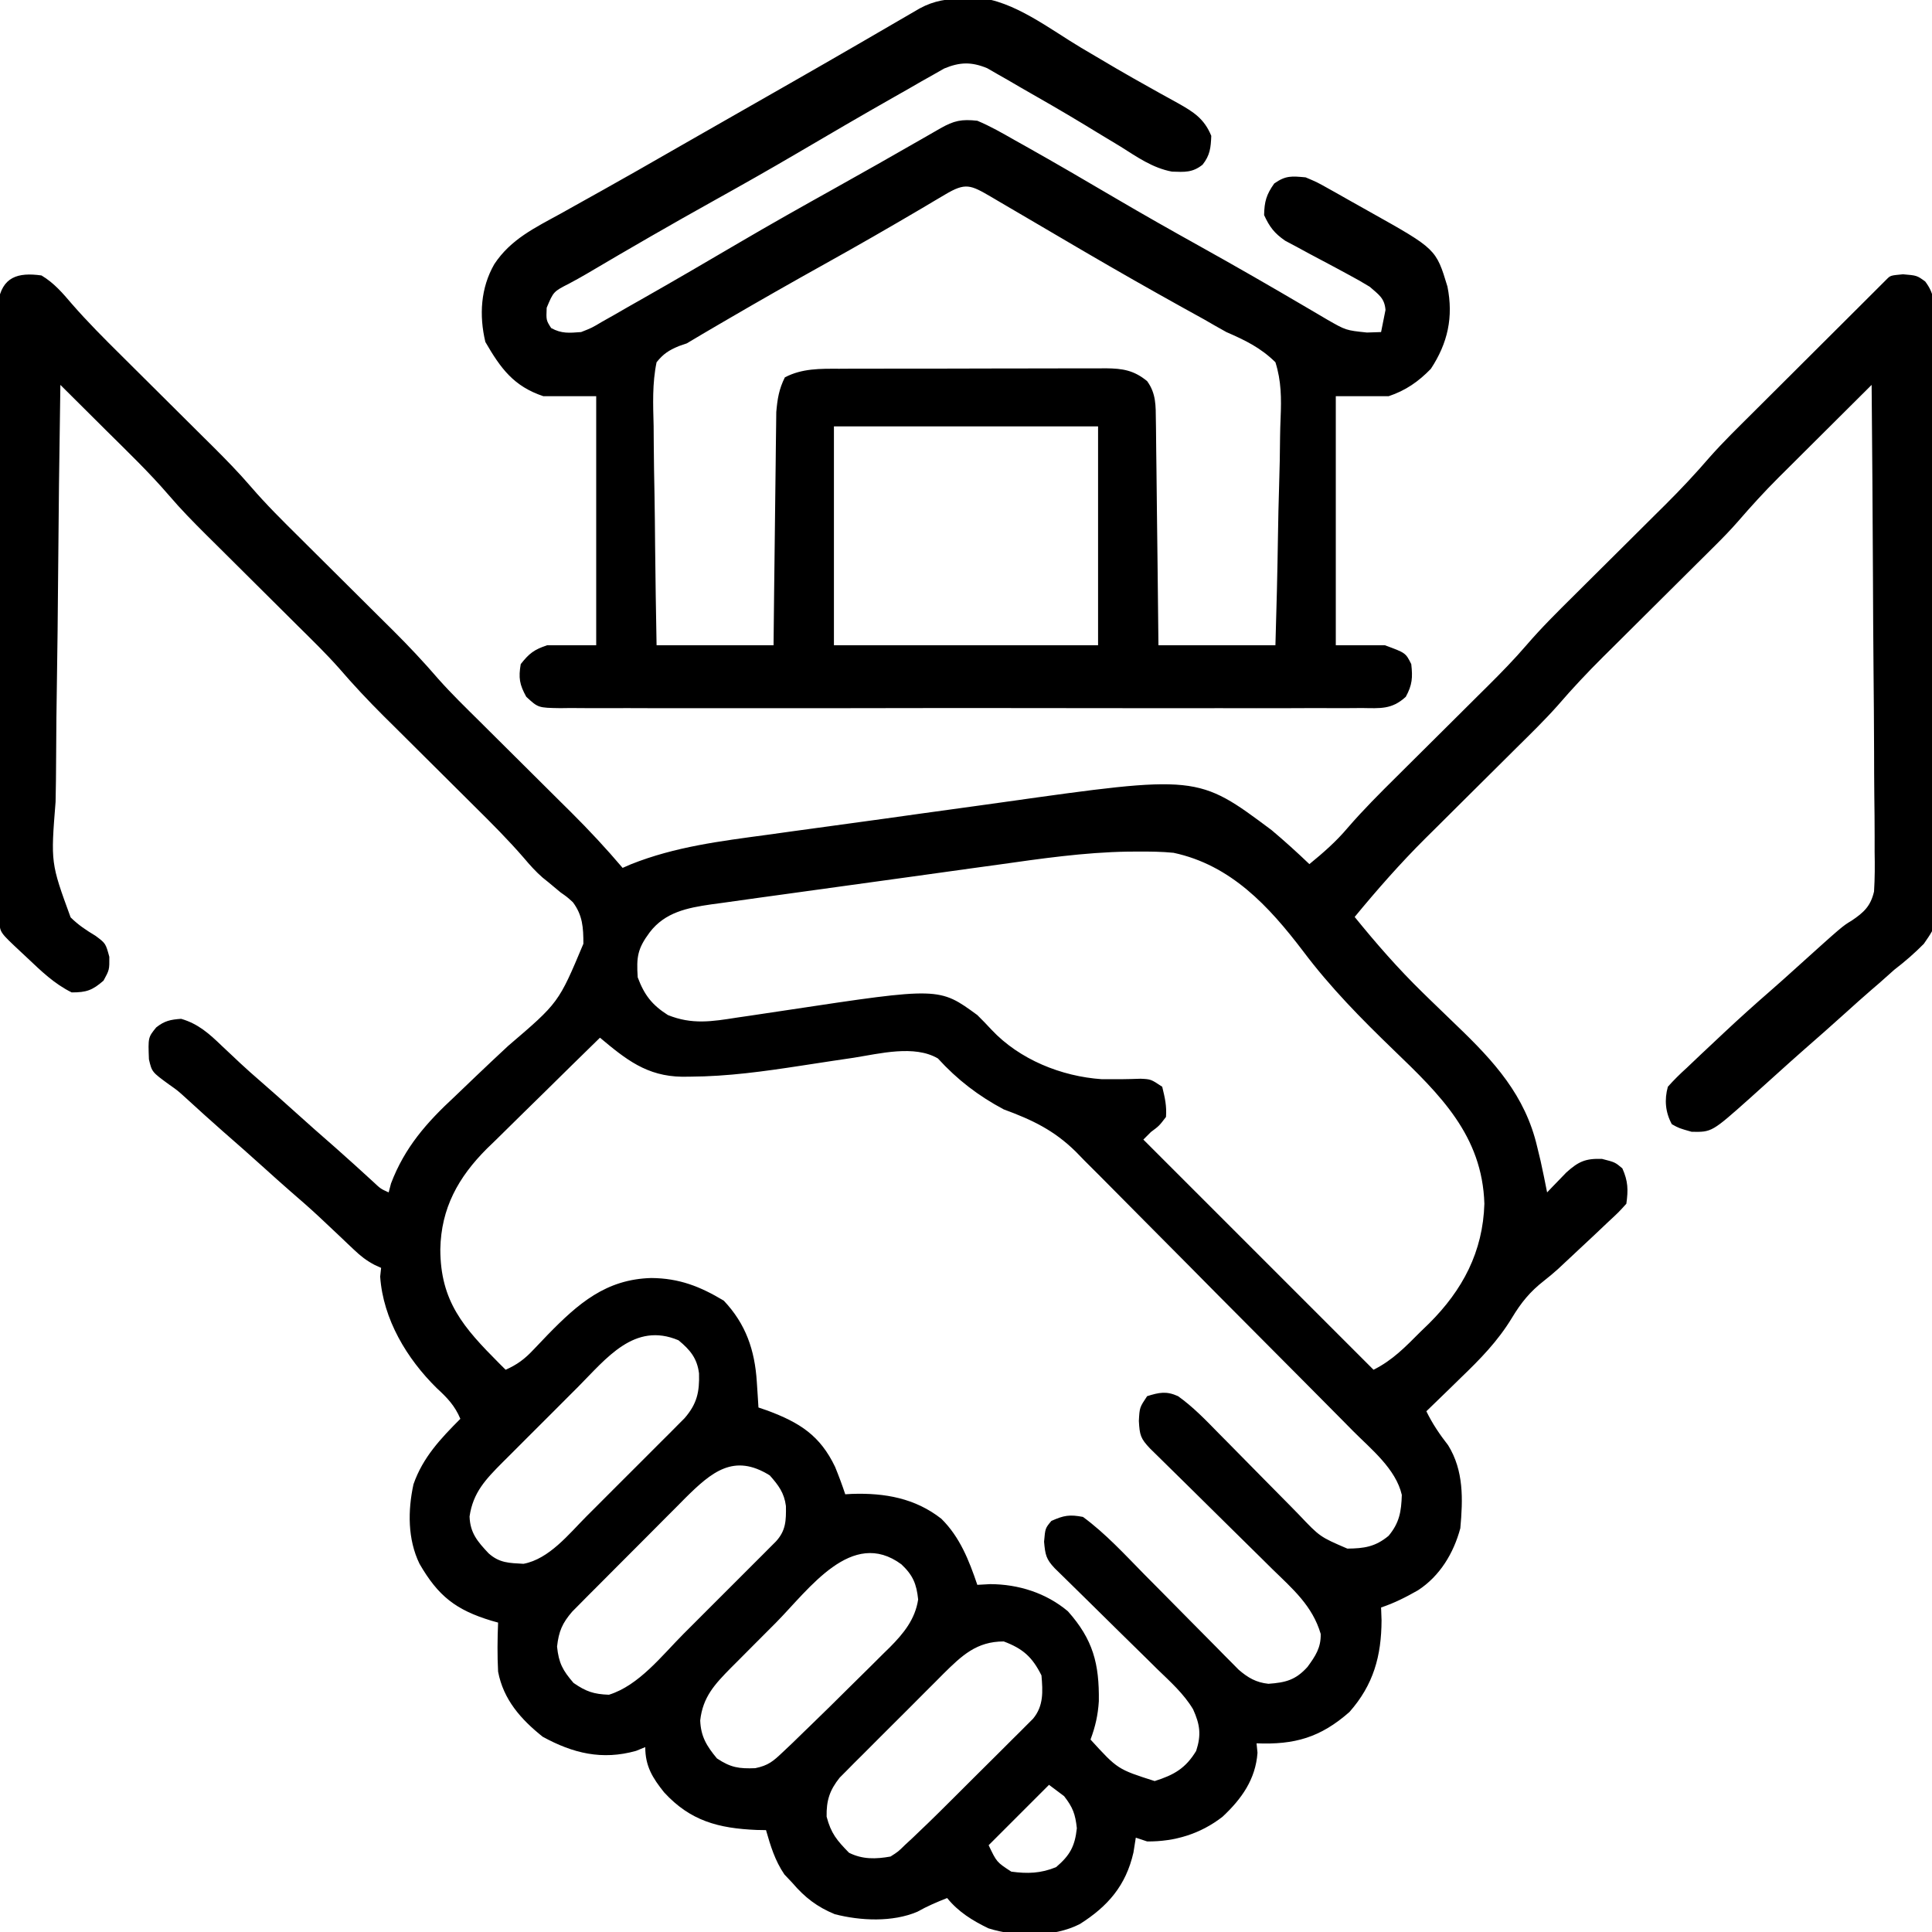
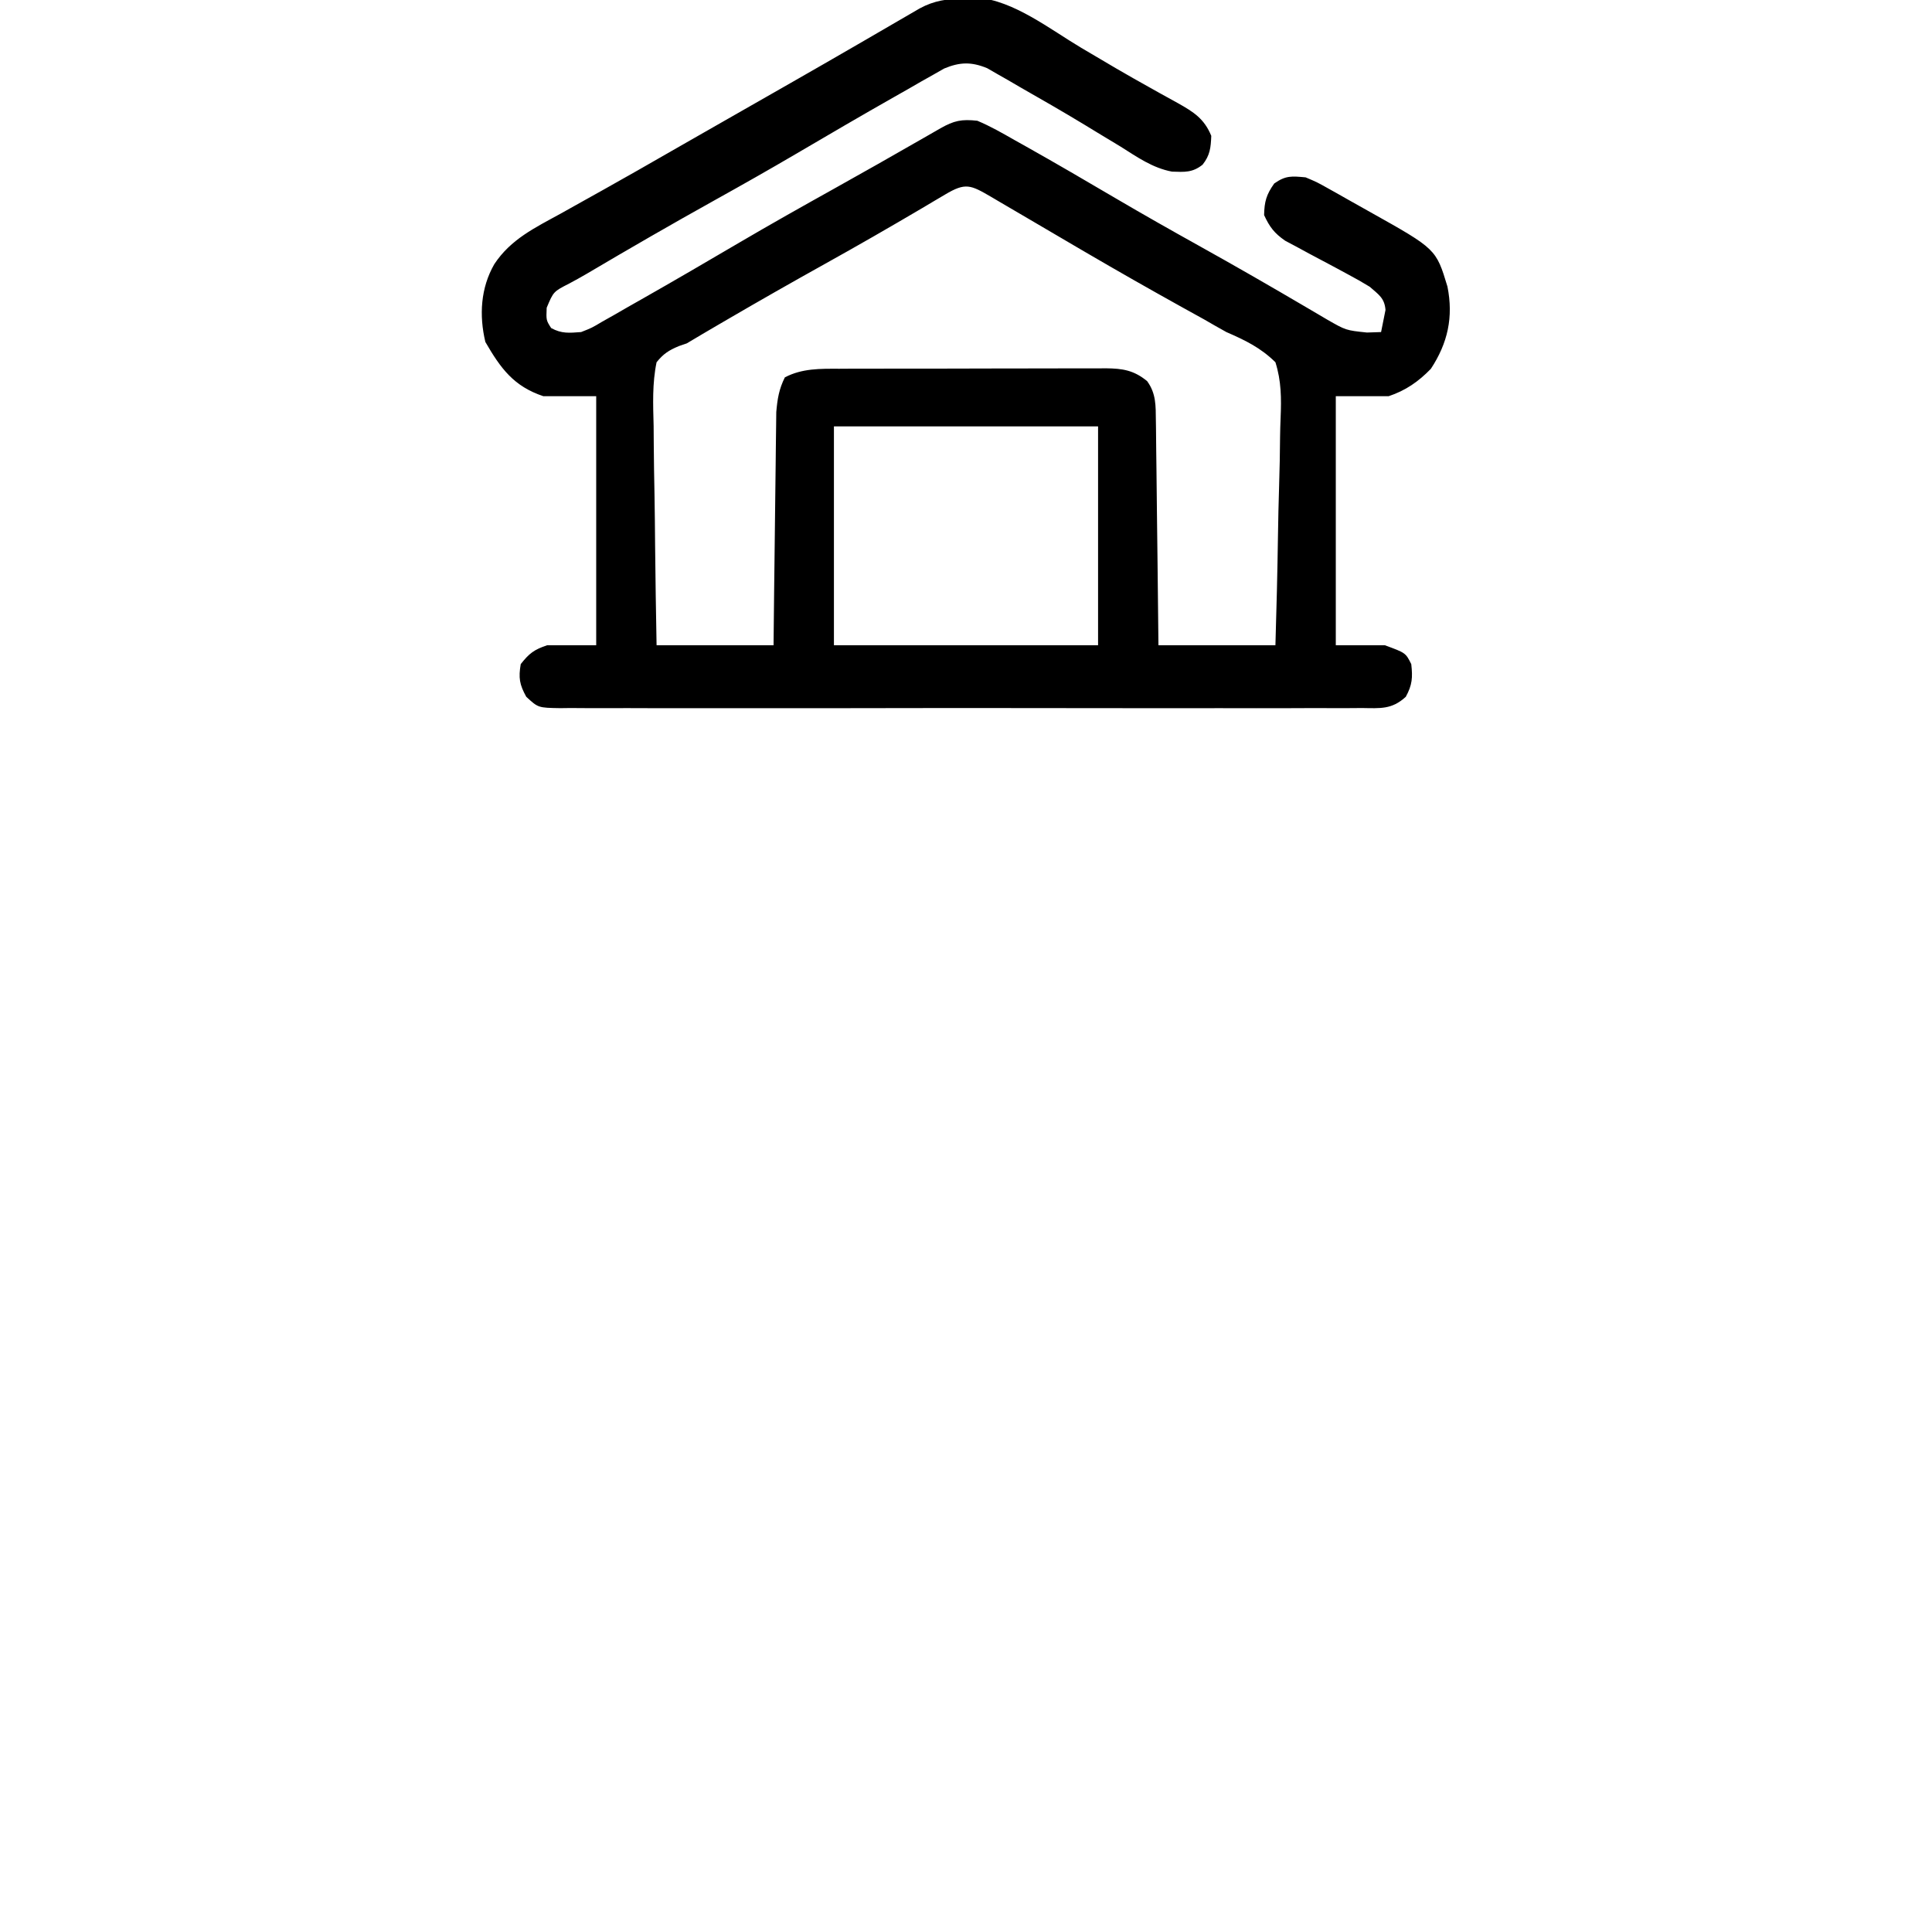
<svg xmlns="http://www.w3.org/2000/svg" version="1.1" width="512" height="512">
-   <path d="M0 0 C3.339 2.003 5.583 4.65 8.082 7.578 C12.242 12.351 16.69 16.798 21.188 21.25 C22.049 22.108 22.91 22.965 23.798 23.849 C26.529 26.568 29.264 29.285 32 32 C35.607 35.58 39.211 39.164 42.812 42.75 C44.038 43.963 44.038 43.963 45.288 45.2 C48.807 48.704 52.248 52.221 55.486 55.986 C59.558 60.718 63.973 65.079 68.406 69.469 C69.29 70.348 70.173 71.228 71.084 72.135 C73.887 74.926 76.693 77.713 79.5 80.5 C83.201 84.174 86.898 87.852 90.594 91.531 C91.432 92.362 92.271 93.192 93.135 94.048 C97.334 98.229 101.341 102.488 105.204 106.979 C108.692 110.904 112.457 114.558 116.188 118.25 C117.48 119.536 117.48 119.536 118.798 120.849 C121.529 123.568 124.264 126.285 127 129 C130.607 132.58 134.211 136.164 137.812 139.75 C139.038 140.963 139.038 140.963 140.288 142.2 C145.072 146.964 149.633 151.85 154 157 C155.093 156.524 155.093 156.524 156.207 156.039 C167.909 151.378 179.91 149.907 192.332 148.23 C194.696 147.902 197.06 147.573 199.424 147.243 C204.365 146.557 209.308 145.882 214.253 145.214 C220.517 144.367 226.777 143.492 233.037 142.608 C237.918 141.922 242.801 141.253 247.685 140.588 C249.99 140.272 252.295 139.951 254.598 139.625 C306.375 132.329 306.375 132.329 326 147 C329.439 149.894 332.754 152.892 336 156 C339.702 152.978 343.091 150.015 346.172 146.359 C350.29 141.595 354.714 137.178 359.188 132.75 C360.48 131.464 360.48 131.464 361.798 130.151 C365.45 126.515 369.109 122.885 372.767 119.254 C375.451 116.588 378.132 113.919 380.812 111.25 C381.629 110.441 382.446 109.633 383.288 108.8 C386.811 105.291 390.256 101.77 393.5 98 C397.5 93.351 401.831 89.063 406.188 84.75 C407.48 83.464 407.48 83.464 408.798 82.151 C412.45 78.515 416.109 74.885 419.767 71.254 C422.451 68.588 425.132 65.919 427.812 63.25 C428.629 62.441 429.446 61.633 430.288 60.8 C434.431 56.674 438.379 52.466 442.192 48.035 C445.711 44.074 449.501 40.378 453.258 36.645 C454.557 35.348 454.557 35.348 455.882 34.024 C458.628 31.285 461.376 28.549 464.125 25.812 C465.978 23.964 467.831 22.116 469.684 20.268 C473.078 16.881 476.474 13.496 479.872 10.113 C482.918 7.079 485.961 4.042 489 1 C490 0 490 0 493.312 -0.312 C497 0 497 0 499.196 1.59 C501.61 4.815 501.518 6.858 501.548 10.868 C501.559 11.558 501.569 12.249 501.58 12.96 C501.61 15.274 501.611 17.587 501.613 19.901 C501.628 21.56 501.645 23.219 501.663 24.879 C501.707 29.387 501.725 33.895 501.735 38.404 C501.742 41.223 501.755 44.042 501.769 46.861 C501.818 56.702 501.844 66.543 501.851 76.384 C501.858 85.546 501.918 94.706 502.002 103.868 C502.071 111.741 502.102 119.613 502.104 127.486 C502.105 132.185 502.123 136.883 502.18 141.582 C502.232 146.006 502.236 150.429 502.204 154.854 C502.201 156.472 502.214 158.09 502.246 159.708 C502.472 171.876 502.472 171.876 498.834 177.125 C496.342 179.651 493.811 181.84 491 184 C489.66 185.18 488.325 186.366 487 187.562 C486.361 188.11 485.721 188.658 485.062 189.223 C482.675 191.28 480.338 193.387 478 195.5 C474.383 198.764 470.736 201.988 467.062 205.188 C464.69 207.272 462.344 209.384 460 211.5 C458.334 213 456.667 214.5 455 216 C454.273 216.656 453.546 217.312 452.797 217.988 C442.654 227.028 442.654 227.028 437.312 226.938 C434 226 434 226 432.062 224.938 C430.329 221.777 430.048 218.421 431 215 C432.615 213.185 434.205 211.62 436 210 C437.237 208.827 438.472 207.652 439.707 206.477 C441.075 205.192 442.443 203.908 443.812 202.625 C444.823 201.674 444.823 201.674 445.854 200.703 C449.898 196.91 454.008 193.208 458.194 189.572 C460.488 187.575 462.746 185.541 465 183.5 C477.254 172.447 477.254 172.447 479.707 170.978 C482.943 168.798 484.734 167.142 485.638 163.265 C485.863 159.74 485.865 156.275 485.795 152.743 C485.793 151.392 485.794 150.041 485.798 148.691 C485.8 145.036 485.759 141.382 485.71 137.727 C485.666 133.904 485.662 130.08 485.654 126.256 C485.632 119.021 485.574 111.786 485.504 104.55 C485.426 96.311 485.387 88.072 485.352 79.832 C485.279 62.888 485.156 45.944 485 29 C480.852 33.123 476.708 37.249 472.567 41.378 C471.161 42.779 469.754 44.18 468.345 45.579 C466.31 47.602 464.278 49.629 462.246 51.656 C461.626 52.271 461.006 52.886 460.367 53.52 C456.606 57.281 453.058 61.17 449.58 65.194 C447.652 67.398 445.631 69.483 443.553 71.545 C442.755 72.339 441.957 73.134 441.135 73.952 C440.297 74.783 439.458 75.613 438.594 76.469 C437.71 77.348 436.827 78.228 435.916 79.135 C432.64 82.397 429.36 85.654 426.079 88.911 C422.852 92.115 419.629 95.323 416.406 98.531 C415.568 99.362 414.729 100.192 413.865 101.048 C409.666 105.229 405.659 109.488 401.796 113.979 C398.308 117.904 394.543 121.558 390.812 125.25 C389.52 126.536 389.52 126.536 388.202 127.849 C384.55 131.485 380.891 135.115 377.233 138.746 C374.549 141.412 371.868 144.081 369.188 146.75 C368.371 147.559 367.554 148.367 366.712 149.2 C360.071 155.813 353.961 162.775 348 170 C353.671 176.992 359.506 183.682 365.953 189.973 C366.548 190.555 367.144 191.136 367.757 191.736 C370.2 194.115 372.65 196.488 375.113 198.846 C384.926 208.265 393.197 217.276 396.375 230.938 C396.671 232.163 396.968 233.389 397.273 234.652 C397.876 237.43 398.46 240.209 399 243 C399.459 242.518 399.918 242.036 400.391 241.539 C401.004 240.907 401.618 240.276 402.25 239.625 C402.853 238.999 403.457 238.372 404.078 237.727 C407.321 234.813 409.159 233.97 413.562 234.125 C417 235 417 235 418.938 236.625 C420.459 240.026 420.517 242.313 420 246 C417.93 248.289 417.93 248.289 415 251 C413.825 252.113 412.651 253.226 411.477 254.34 C410.194 255.54 408.91 256.739 407.625 257.938 C406.674 258.83 406.674 258.83 405.703 259.74 C405.071 260.33 404.44 260.92 403.789 261.527 C403.158 262.118 402.526 262.708 401.876 263.316 C400.689 264.381 399.469 265.412 398.21 266.391 C394.48 269.297 392.131 272.174 389.684 276.238 C385.928 282.434 381.265 287.19 376.062 292.188 C375.188 293.044 374.313 293.901 373.412 294.783 C371.284 296.865 369.147 298.937 367 301 C368.628 304.335 370.509 307.1 372.781 310.023 C376.944 316.774 376.696 324.344 376 332 C374.233 338.6 370.587 344.666 364.785 348.441 C361.568 350.272 358.517 351.828 355 353 C355.062 354.671 355.062 354.671 355.125 356.375 C355.091 365.872 352.978 373.499 346.625 380.688 C338.922 387.474 332.061 389.411 322 389 C322.082 389.825 322.165 390.65 322.25 391.5 C321.748 398.526 318.043 403.733 312.98 408.461 C307.163 412.982 300.353 415.074 293 415 C292.01 414.67 291.02 414.34 290 414 C289.691 415.949 289.691 415.949 289.375 417.938 C287.383 426.676 282.617 432.189 275.148 436.906 C268.201 440.443 258.258 440.356 250.934 438.023 C246.687 435.96 243.02 433.707 240 430 C237.251 431.083 234.704 432.167 232.125 433.625 C225.543 436.44 217.013 436.042 210.203 434.273 C205.557 432.356 202.287 429.85 199 426 C198.299 425.257 197.597 424.515 196.875 423.75 C194.371 420.078 193.221 416.245 192 412 C191.178 411.986 190.355 411.972 189.508 411.957 C179.423 411.526 171.97 409.587 165 402 C161.909 398.138 160 395.041 160 390 C159.196 390.33 158.391 390.66 157.562 391 C148.588 393.519 140.858 391.667 132.812 387.25 C127.034 382.627 122.418 377.439 121 370 C120.775 365.653 120.821 361.348 121 357 C120.432 356.841 119.863 356.683 119.277 356.52 C109.827 353.664 105.119 350.001 100.164 341.402 C97.017 334.908 97.06 327.317 98.578 320.344 C101.053 313.234 105.755 308.267 111 303 C109.519 299.487 107.537 297.444 104.75 294.875 C96.836 287.101 90.515 276.6 89.75 265.312 C89.832 264.549 89.915 263.786 90 263 C89.405 262.728 88.811 262.455 88.198 262.175 C86.056 261.03 84.58 259.874 82.828 258.207 C82.25 257.663 81.672 257.118 81.077 256.558 C80.474 255.982 79.871 255.406 79.25 254.812 C77.99 253.625 76.73 252.439 75.469 251.254 C74.867 250.687 74.265 250.12 73.645 249.536 C71.125 247.183 68.531 244.924 65.922 242.672 C63.589 240.642 61.295 238.572 59 236.5 C55.385 233.237 51.739 230.014 48.066 226.816 C44.813 223.956 41.604 221.048 38.41 218.121 C36.094 216.016 36.094 216.016 33.809 214.41 C29.256 211.09 29.256 211.09 28.469 207.738 C28.244 201.934 28.244 201.934 30.391 199.281 C32.599 197.523 34.192 197.201 37 197 C41.544 198.312 44.478 200.978 47.812 204.188 C48.878 205.189 49.945 206.191 51.012 207.191 C51.525 207.676 52.039 208.161 52.568 208.661 C54.384 210.359 56.245 211.998 58.125 213.625 C61.114 216.217 64.063 218.849 67 221.5 C70.609 224.757 74.246 227.975 77.914 231.164 C81.28 234.127 84.587 237.156 87.898 240.18 C89.867 242.037 89.867 242.037 92 243 C92.206 242.216 92.412 241.433 92.625 240.625 C96.247 231.077 102.074 224.471 109.484 217.617 C111.326 215.856 113.165 214.093 115.004 212.328 C117.875 209.593 120.754 206.871 123.662 204.175 C137.051 192.734 137.051 192.734 143.605 177.102 C143.602 172.846 143.414 169.547 140.816 166.094 C139.273 164.693 139.273 164.693 137.562 163.5 C136.498 162.618 135.437 161.733 134.379 160.844 C133.853 160.421 133.327 159.998 132.786 159.563 C130.948 157.955 129.436 156.266 127.863 154.4 C123.733 149.622 119.299 145.191 114.812 140.75 C113.951 139.892 113.09 139.035 112.202 138.151 C109.471 135.432 106.736 132.715 104 130 C100.393 126.42 96.789 122.836 93.188 119.25 C91.962 118.037 91.962 118.037 90.712 116.8 C86.567 112.672 82.618 108.462 78.803 104.028 C75.312 100.102 71.545 96.445 67.812 92.75 C66.951 91.892 66.09 91.035 65.202 90.151 C62.471 87.432 59.736 84.715 57 82 C53.393 78.42 49.789 74.836 46.188 71.25 C44.962 70.037 44.962 70.037 43.712 68.8 C40.266 65.369 36.89 61.935 33.734 58.234 C28.519 52.168 22.736 46.631 17.062 41 C15.89 39.832 14.717 38.664 13.545 37.496 C10.699 34.661 7.851 31.83 5 29 C4.719 46.672 4.508 64.344 4.378 82.018 C4.316 90.225 4.232 98.431 4.095 106.637 C3.975 113.794 3.898 120.95 3.871 128.108 C3.855 131.895 3.819 135.679 3.731 139.465 C2.441 155.683 2.441 155.683 7.716 170.116 C9.832 172.186 11.74 173.443 14.319 175.002 C17 177 17 177 17.972 180.57 C18 184 18 184 16.438 186.875 C13.481 189.452 11.91 190 8 190 C3.407 187.739 -0.069 184.358 -3.75 180.875 C-4.339 180.325 -4.928 179.774 -5.535 179.207 C-10.995 174.098 -10.995 174.098 -11.134 171.233 C-11.141 169.362 -11.141 169.362 -11.147 167.453 C-11.151 166.761 -11.155 166.068 -11.158 165.355 C-11.169 163.018 -11.173 160.681 -11.177 158.344 C-11.183 156.676 -11.19 155.007 -11.197 153.339 C-11.214 148.793 -11.225 144.248 -11.233 139.702 C-11.238 136.865 -11.244 134.027 -11.251 131.19 C-11.27 122.319 -11.284 113.448 -11.292 104.577 C-11.302 94.325 -11.328 84.072 -11.369 73.819 C-11.399 65.903 -11.414 57.987 -11.417 50.071 C-11.419 45.339 -11.428 40.608 -11.453 35.876 C-11.477 31.424 -11.481 26.974 -11.471 22.522 C-11.47 20.887 -11.477 19.252 -11.49 17.617 C-11.508 15.387 -11.501 13.158 -11.488 10.928 C-11.49 9.679 -11.493 8.431 -11.495 7.144 C-10.432 0.39 -6.305 -0.885 0 0 Z M253.316 156.176 C250.917 156.506 248.518 156.835 246.118 157.163 C241.136 157.848 236.155 158.542 231.176 159.244 C224.799 160.142 218.42 161.018 212.04 161.886 C207.105 162.56 202.172 163.245 197.239 163.933 C194.886 164.26 192.533 164.584 190.179 164.905 C186.902 165.354 183.628 165.816 180.354 166.282 C179.389 166.412 178.424 166.541 177.431 166.675 C171.152 167.589 165.251 168.748 161.188 174.062 C157.964 178.391 157.638 180.572 158 186 C159.742 190.675 161.791 193.322 166 196 C172.398 198.576 177.641 197.723 184.348 196.664 C185.981 196.427 185.981 196.427 187.647 196.185 C191.121 195.679 194.592 195.154 198.062 194.625 C237.903 188.615 237.903 188.615 248 196 C249.282 197.26 250.531 198.554 251.75 199.875 C259.167 207.787 270.28 212.269 281 213 C284.424 213.035 287.828 213.007 291.25 212.875 C294 213 294 213 297 215 C297.719 217.974 298.212 220.026 298 223 C296.188 225.375 296.188 225.375 294 227 C293.34 227.66 292.68 228.32 292 229 C312.13 249.13 332.26 269.26 353 290 C358.109 287.445 361.424 283.944 365.438 279.938 C366.188 279.211 366.939 278.485 367.713 277.736 C376.619 268.877 382 258.719 382.375 246 C381.82 227.903 370.589 217.075 358.312 205.25 C349.693 196.929 341.529 188.653 334.326 179.057 C325.231 167.102 315.168 156.238 300 153 C296.885 152.688 293.797 152.659 290.668 152.677 C289.302 152.682 289.302 152.682 287.91 152.688 C276.271 152.877 264.825 154.548 253.316 156.176 Z M148 202 C142.947 206.926 137.914 211.872 132.894 216.832 C131.186 218.514 129.475 220.192 127.758 221.865 C125.281 224.281 122.821 226.713 120.363 229.148 C119.602 229.884 118.84 230.62 118.055 231.378 C110.429 239.001 105.898 247.17 105.688 258.062 C105.702 271.886 111.854 278.829 121.281 288.289 C122.132 289.136 122.132 289.136 123 290 C126.046 288.648 128.046 287.159 130.32 284.734 C130.934 284.094 131.547 283.453 132.178 282.793 C132.821 282.119 133.463 281.445 134.125 280.75 C142.228 272.438 149.614 265.989 161.625 265.688 C169.019 265.751 174.542 267.925 180.812 271.688 C186.673 277.883 189.025 284.818 189.562 293.188 C189.646 294.46 189.73 295.732 189.816 297.043 C189.877 298.019 189.938 298.995 190 300 C190.785 300.268 191.57 300.536 192.379 300.812 C200.906 303.993 206.323 307.398 210.309 315.738 C211.29 318.139 212.188 320.537 213 323 C213.909 322.948 213.909 322.948 214.836 322.895 C223.475 322.615 231.531 324.037 238.473 329.492 C243.4 334.357 245.814 340.557 248 347 C249.114 346.938 250.227 346.876 251.375 346.812 C258.89 346.826 266.228 349.146 272 354 C278.665 361.482 280.34 367.897 280.203 377.852 C279.964 381.556 279.289 384.535 278 388 C285.183 395.865 285.183 395.865 295 399 C300.121 397.383 303.201 395.63 306 391 C307.384 386.756 307.014 384.035 305.185 379.987 C302.71 375.835 299.096 372.637 295.648 369.293 C294.426 368.083 294.426 368.083 293.18 366.849 C290.588 364.285 287.982 361.736 285.375 359.188 C282.764 356.619 280.155 354.047 277.549 351.473 C275.929 349.874 274.305 348.279 272.678 346.688 C271.947 345.97 271.216 345.252 270.462 344.512 C269.816 343.881 269.17 343.249 268.505 342.598 C266.194 340.144 266.002 339.019 265.688 335.562 C266 332 266 332 267.625 330.062 C270.896 328.599 272.43 328.314 276 329 C281.973 333.378 287.116 339.005 292.297 344.27 C293.848 345.833 295.398 347.396 296.949 348.959 C299.363 351.397 301.775 353.837 304.184 356.28 C306.53 358.656 308.882 361.026 311.234 363.395 C311.954 364.128 312.674 364.861 313.416 365.617 C314.09 366.295 314.765 366.973 315.46 367.671 C316.343 368.565 316.343 368.565 317.244 369.478 C319.705 371.611 321.894 372.885 325.148 373.223 C329.722 372.894 332.366 372.224 335.5 368.75 C337.6 365.872 339.091 363.657 339 360 C336.809 352.543 331.569 348.076 326.117 342.762 C325.136 341.791 324.157 340.819 323.178 339.847 C320.612 337.302 318.035 334.769 315.456 332.239 C311.317 328.176 307.196 324.093 303.074 320.013 C301.634 318.591 300.19 317.173 298.745 315.756 C297.874 314.897 297.003 314.039 296.105 313.155 C295.335 312.399 294.564 311.643 293.77 310.864 C291.252 308.213 291.017 307.309 290.812 303.562 C291 300 291 300 293 297 C296.2 296.004 298.106 295.593 301.201 297.002 C305.22 299.871 308.523 303.319 311.969 306.844 C313.106 307.992 313.106 307.992 314.266 309.163 C317.499 312.43 320.721 315.708 323.944 318.985 C326.302 321.379 328.667 323.768 331.031 326.156 C331.755 326.897 332.479 327.638 333.225 328.401 C338.791 334.272 338.791 334.272 346.062 337.398 C350.507 337.345 353.447 336.944 357 334 C359.859 330.549 360.359 327.614 360.496 323.16 C358.913 316.266 352.346 311.031 347.566 306.228 C346.717 305.367 345.868 304.506 344.993 303.619 C342.672 301.27 340.347 298.926 338.018 296.585 C336.559 295.118 335.101 293.65 333.644 292.181 C329.07 287.575 324.493 282.974 319.91 278.378 C314.641 273.096 309.388 267.799 304.148 262.489 C300.081 258.371 296.001 254.266 291.91 250.17 C289.475 247.731 287.045 245.287 284.629 242.828 C281.925 240.082 279.2 237.36 276.469 234.642 C275.686 233.838 274.903 233.033 274.097 232.204 C268.316 226.518 262.553 223.776 255 221 C248.263 217.41 242.705 213.142 237.559 207.504 C231.322 203.838 222.109 206.231 215.25 207.312 C213.405 207.586 211.56 207.86 209.715 208.133 C206.869 208.563 204.024 208.996 201.18 209.437 C191.452 210.932 181.842 212.27 171.984 212.324 C170.896 212.335 170.896 212.335 169.786 212.345 C160.396 212.226 154.847 207.736 148 202 Z M142.105 294.629 C141.034 295.697 141.034 295.697 139.942 296.787 C138.446 298.281 136.953 299.778 135.462 301.277 C133.183 303.567 130.894 305.845 128.604 308.123 C127.145 309.583 125.687 311.043 124.23 312.504 C123.549 313.181 122.868 313.858 122.166 314.556 C117.761 319.005 114.366 322.477 113.438 328.875 C113.579 333.254 115.568 335.552 118.492 338.652 C121.381 341.235 123.943 341.209 127.734 341.426 C134.541 340.147 139.735 333.556 144.391 328.875 C145.569 327.699 145.569 327.699 146.772 326.5 C148.425 324.848 150.075 323.194 151.724 321.537 C154.248 319.002 156.784 316.477 159.32 313.953 C160.928 312.344 162.535 310.735 164.141 309.125 C164.899 308.371 165.657 307.616 166.439 306.839 C167.14 306.132 167.841 305.424 168.563 304.695 C169.18 304.077 169.797 303.458 170.433 302.821 C173.676 299.053 174.399 295.977 174.25 290.961 C173.734 286.911 171.874 284.724 168.812 282.188 C157.123 277.252 149.739 286.949 142.105 294.629 Z M170.578 324.031 C169.784 324.834 168.99 325.637 168.172 326.465 C167.342 327.295 166.511 328.124 165.656 328.979 C163.908 330.73 162.163 332.484 160.422 334.242 C157.754 336.933 155.073 339.611 152.391 342.287 C150.692 343.991 148.994 345.696 147.297 347.402 C146.495 348.203 145.693 349.005 144.866 349.83 C144.125 350.581 143.384 351.332 142.62 352.105 C141.968 352.762 141.315 353.419 140.643 354.097 C138.002 357.156 137.073 359.346 136.625 363.375 C137.078 367.751 138.136 369.684 141 373 C144.321 375.288 146.345 375.976 150.375 376.125 C158.337 373.654 164.401 365.749 170.184 359.949 C170.925 359.209 171.666 358.469 172.429 357.707 C173.979 356.158 175.528 354.607 177.075 353.055 C179.452 350.673 181.834 348.296 184.217 345.92 C185.727 344.409 187.237 342.898 188.746 341.387 C189.46 340.675 190.173 339.964 190.908 339.231 C191.563 338.573 192.218 337.915 192.892 337.237 C193.47 336.659 194.048 336.08 194.643 335.484 C197.281 332.599 197.34 329.943 197.277 326.098 C196.814 322.591 195.307 320.611 193 318 C183.481 312.05 177.565 317.102 170.578 324.031 Z M194.668 356.995 C192.618 359.07 190.554 361.13 188.488 363.189 C187.171 364.512 185.855 365.836 184.539 367.16 C183.62 368.078 183.62 368.078 182.683 369.013 C178.434 373.333 175.255 376.703 174.562 382.938 C174.723 387.188 176.27 389.724 179 393 C182.639 395.426 184.844 395.755 189.154 395.585 C192.615 394.873 193.922 393.737 196.469 391.312 C197.334 390.495 198.199 389.678 199.09 388.837 C200.061 387.892 201.031 386.947 202 386 C202.53 385.488 203.061 384.976 203.607 384.448 C207.143 381.033 210.644 377.585 214.125 374.115 C215.952 372.298 217.789 370.492 219.627 368.686 C220.803 367.516 221.978 366.346 223.152 365.176 C223.696 364.644 224.24 364.113 224.8 363.566 C228.437 359.907 231.525 356.153 232.32 350.875 C231.891 346.75 230.934 344.435 227.875 341.562 C214.745 331.875 203.446 348.108 194.668 356.995 Z M239.035 370.548 C237.943 371.65 237.943 371.65 236.828 372.773 C236.064 373.534 235.301 374.295 234.514 375.079 C232.907 376.684 231.303 378.293 229.704 379.905 C227.255 382.37 224.791 384.818 222.324 387.266 C220.762 388.83 219.201 390.395 217.641 391.961 C216.904 392.691 216.168 393.422 215.409 394.174 C214.728 394.865 214.047 395.555 213.345 396.267 C212.745 396.869 212.146 397.47 211.529 398.09 C208.846 401.441 207.985 404.163 208.062 408.438 C209.238 412.905 210.797 414.719 214 418 C217.588 419.794 221.1 419.694 225 419 C227.028 417.709 227.028 417.709 228.834 415.929 C229.524 415.291 230.213 414.654 230.923 413.997 C231.608 413.338 232.294 412.679 233 412 C233.625 411.404 234.249 410.808 234.893 410.193 C236.788 408.359 238.661 406.504 240.527 404.641 C241.202 403.97 241.876 403.299 242.571 402.607 C243.98 401.203 245.387 399.798 246.793 398.392 C248.951 396.236 251.117 394.089 253.283 391.941 C254.657 390.571 256.03 389.2 257.402 387.828 C258.05 387.187 258.698 386.547 259.365 385.887 C259.96 385.289 260.555 384.691 261.168 384.075 C261.692 383.552 262.216 383.029 262.757 382.491 C265.61 379.069 265.358 375.229 265 371 C262.561 366.122 260.097 363.912 255 362 C247.809 362 243.918 365.732 239.035 370.548 Z M267 400 C261.72 405.28 256.44 410.56 251 416 C253.131 420.484 253.131 420.484 257 423 C261.283 423.594 264.863 423.469 268.875 421.812 C272.531 418.694 273.86 416.305 274.375 411.5 C273.972 407.737 273.305 405.963 271 403 C269.68 402.01 268.36 401.02 267 400 Z " fill="#000000" transform="translate(11,73)" />
  <path d="M0 0 C1.133 -0.061 2.266 -0.121 3.434 -0.184 C13.148 0.505 22.948 8.28 31.125 13.125 C33.213 14.357 35.302 15.589 37.391 16.82 C38.937 17.732 38.937 17.732 40.514 18.661 C43.404 20.345 46.312 21.989 49.234 23.617 C50.105 24.106 50.976 24.595 51.873 25.099 C53.497 26.008 55.126 26.909 56.762 27.798 C60.877 30.117 63.692 31.885 65.562 36.438 C65.436 39.588 65.238 41.586 63.258 44.082 C60.596 46.21 58.458 46.041 55.141 45.919 C50.025 44.964 45.909 42.053 41.562 39.312 C39.452 38.035 37.34 36.759 35.227 35.484 C34.139 34.821 33.051 34.158 31.931 33.475 C26.317 30.079 20.639 26.808 14.938 23.562 C13.889 22.95 12.841 22.338 11.762 21.707 C10.776 21.146 9.789 20.585 8.773 20.008 C7.91 19.51 7.047 19.013 6.158 18.5 C1.983 16.791 -1.058 16.864 -5.216 18.592 C-6.163 19.132 -7.11 19.671 -8.086 20.227 C-9.161 20.831 -10.236 21.436 -11.344 22.059 C-12.501 22.726 -13.657 23.394 -14.812 24.062 C-16.021 24.749 -17.231 25.434 -18.441 26.119 C-27.178 31.077 -35.854 36.146 -44.515 41.235 C-51.605 45.396 -58.754 49.44 -65.938 53.438 C-77.391 59.811 -88.735 66.362 -100.017 73.034 C-101.538 73.916 -103.073 74.774 -104.627 75.596 C-108.764 77.712 -108.764 77.712 -110.562 82 C-110.7 85.303 -110.7 85.303 -109.375 87.375 C-106.594 88.9 -104.584 88.672 -101.438 88.438 C-98.586 87.32 -98.586 87.32 -95.789 85.648 C-94.714 85.044 -93.639 84.439 -92.531 83.816 C-91.374 83.149 -90.218 82.481 -89.062 81.812 C-87.854 81.126 -86.644 80.441 -85.434 79.756 C-76.699 74.799 -68.026 69.731 -59.366 64.645 C-51.183 59.843 -42.92 55.193 -34.632 50.575 C-26.659 46.131 -18.724 41.624 -10.808 37.08 C-9.996 36.614 -9.184 36.148 -8.348 35.668 C-7.637 35.26 -6.927 34.851 -6.196 34.43 C-2.611 32.406 -0.628 31.978 3.562 32.438 C7.006 33.876 10.201 35.712 13.438 37.562 C14.4 38.1 15.363 38.638 16.354 39.192 C24.422 43.723 32.41 48.394 40.386 53.083 C47.561 57.295 54.792 61.393 62.062 65.438 C71.765 70.835 81.38 76.366 90.949 81.996 C91.89 82.549 92.831 83.102 93.801 83.672 C94.626 84.159 95.452 84.646 96.302 85.147 C101.249 87.979 101.249 87.979 106.812 88.562 C108.05 88.521 109.287 88.48 110.562 88.438 C110.934 86.581 110.934 86.581 111.312 84.688 C111.452 83.991 111.591 83.295 111.734 82.578 C111.48 79.409 109.915 78.512 107.562 76.438 C105.682 75.282 103.759 74.194 101.809 73.16 C100.707 72.564 99.606 71.968 98.471 71.354 C96.155 70.117 93.838 68.885 91.518 67.658 C90.417 67.061 89.317 66.463 88.184 65.848 C87.177 65.313 86.171 64.778 85.135 64.227 C82.262 62.228 81.022 60.598 79.562 57.438 C79.636 53.84 80.165 51.997 82.25 49.062 C85.301 46.919 86.872 47.102 90.562 47.438 C93.627 48.735 93.627 48.735 96.844 50.543 C97.42 50.864 97.997 51.185 98.591 51.516 C99.804 52.195 101.014 52.88 102.221 53.572 C104.05 54.618 105.889 55.643 107.73 56.666 C125.137 66.421 125.137 66.421 128.152 76.387 C129.767 84.46 128.243 91.37 123.75 98.188 C120.449 101.583 117.06 103.938 112.562 105.438 C107.942 105.438 103.323 105.438 98.562 105.438 C98.562 127.218 98.562 148.998 98.562 171.438 C102.853 171.438 107.142 171.438 111.562 171.438 C117.073 173.458 117.073 173.458 118.562 176.438 C118.957 179.992 118.837 181.933 117.112 185.097 C113.393 188.511 110.343 188.135 105.453 188.072 C104.055 188.084 104.055 188.084 102.629 188.096 C99.5 188.116 96.372 188.1 93.242 188.084 C91.002 188.091 88.761 188.1 86.521 188.111 C80.43 188.134 74.34 188.125 68.249 188.109 C61.882 188.096 55.515 188.108 49.148 188.116 C37.769 188.126 26.391 188.11 15.012 188.085 C4.694 188.062 -5.625 188.066 -15.943 188.089 C-27.924 188.116 -39.904 188.126 -51.884 188.111 C-58.227 188.103 -64.569 188.102 -70.912 188.119 C-76.875 188.133 -82.836 188.123 -88.799 188.095 C-90.99 188.088 -93.182 188.09 -95.373 188.101 C-98.358 188.114 -101.342 188.097 -104.328 188.072 C-105.2 188.084 -106.073 188.095 -106.972 188.106 C-112.818 188.011 -112.818 188.011 -115.976 185.089 C-117.764 181.846 -118.059 180.086 -117.438 176.438 C-115.205 173.59 -113.888 172.588 -110.438 171.438 C-106.147 171.438 -101.858 171.438 -97.438 171.438 C-97.438 149.657 -97.438 127.877 -97.438 105.438 C-102.058 105.438 -106.677 105.438 -111.438 105.438 C-119.304 102.815 -122.756 98.07 -126.812 91.062 C-128.483 84.046 -128.083 76.758 -124.438 70.438 C-120.086 63.836 -113.668 60.792 -106.875 57.062 C-105.621 56.362 -104.368 55.66 -103.115 54.957 C-100.516 53.499 -97.913 52.047 -95.308 50.599 C-89.321 47.264 -83.382 43.846 -77.438 40.438 C-75.107 39.105 -72.776 37.773 -70.445 36.441 C-69.868 36.112 -69.291 35.782 -68.696 35.442 C-65.177 33.431 -61.657 31.421 -58.137 29.412 C-55.78 28.067 -53.423 26.722 -51.066 25.376 C-49.328 24.384 -47.59 23.392 -45.852 22.4 C-39.892 18.996 -33.941 15.576 -28.004 12.133 C-27.401 11.783 -26.798 11.434 -26.177 11.074 C-23.289 9.401 -20.404 7.725 -17.521 6.045 C-16.502 5.454 -15.483 4.863 -14.434 4.254 C-13.538 3.733 -12.643 3.211 -11.72 2.674 C-7.773 0.536 -4.44 0.163 0 0 Z M-5.004 52.008 C-5.951 52.567 -6.899 53.127 -7.875 53.703 C-8.906 54.317 -9.938 54.93 -11 55.562 C-19.589 60.627 -28.222 65.594 -36.938 70.438 C-45.508 75.209 -54.027 80.058 -62.5 85 C-63.971 85.858 -63.971 85.858 -65.473 86.732 C-68.134 88.291 -70.794 89.849 -73.438 91.438 C-74.464 91.789 -74.464 91.789 -75.511 92.147 C-78.19 93.275 -79.598 94.161 -81.438 96.438 C-82.605 102.059 -82.368 107.616 -82.219 113.332 C-82.204 115.006 -82.192 116.681 -82.184 118.355 C-82.154 122.754 -82.075 127.15 -81.987 131.548 C-81.905 136.039 -81.868 140.53 -81.828 145.021 C-81.742 153.828 -81.602 162.632 -81.438 171.438 C-71.207 171.438 -60.977 171.438 -50.438 171.438 C-50.389 166.815 -50.34 162.192 -50.289 157.43 C-50.254 154.495 -50.218 151.56 -50.18 148.625 C-50.119 143.97 -50.061 139.316 -50.016 134.661 C-49.979 130.907 -49.932 127.153 -49.879 123.399 C-49.861 121.969 -49.846 120.539 -49.834 119.11 C-49.817 117.101 -49.787 115.093 -49.756 113.085 C-49.743 111.944 -49.73 110.803 -49.716 109.627 C-49.412 106.148 -49.005 103.571 -47.438 100.438 C-42.863 98.048 -38.09 98.146 -33.033 98.163 C-32.211 98.158 -31.389 98.153 -30.542 98.147 C-27.839 98.134 -25.137 98.134 -22.434 98.137 C-20.548 98.133 -18.663 98.128 -16.778 98.124 C-12.833 98.116 -8.888 98.117 -4.944 98.122 C0.109 98.128 5.162 98.111 10.215 98.087 C14.105 98.073 17.996 98.072 21.886 98.075 C23.749 98.074 25.613 98.069 27.476 98.059 C30.08 98.047 32.683 98.054 35.287 98.065 C36.438 98.054 36.438 98.054 37.613 98.042 C42.096 98.086 45.057 98.566 48.562 101.438 C50.965 104.747 50.836 107.947 50.881 111.95 C50.896 112.917 50.896 112.917 50.912 113.903 C50.943 116.024 50.96 118.144 50.977 120.266 C50.995 121.74 51.015 123.214 51.035 124.688 C51.087 128.561 51.126 132.434 51.163 136.307 C51.21 140.958 51.272 145.609 51.331 150.259 C51.419 157.319 51.489 164.378 51.562 171.438 C61.792 171.438 72.022 171.438 82.562 171.438 C82.857 161.797 83.095 152.16 83.236 142.516 C83.304 138.037 83.396 133.561 83.543 129.084 C83.685 124.759 83.762 120.437 83.796 116.11 C83.82 114.464 83.867 112.818 83.937 111.173 C84.15 105.984 84.133 101.421 82.562 96.438 C78.631 92.577 74.62 90.645 69.562 88.438 C67.586 87.34 65.619 86.226 63.668 85.086 C61.697 83.993 59.724 82.902 57.75 81.812 C49.176 77.047 40.653 72.206 32.188 67.25 C31.205 66.675 30.223 66.101 29.211 65.509 C25.373 63.261 21.537 61.011 17.703 58.756 C15.033 57.188 12.361 55.625 9.688 54.062 C8.89 53.592 8.093 53.121 7.272 52.636 C1.719 49.396 0.444 48.766 -5.004 52.008 Z M-34.438 113.438 C-34.438 132.577 -34.438 151.718 -34.438 171.438 C-11.338 171.438 11.762 171.438 35.562 171.438 C35.562 152.298 35.562 133.157 35.562 113.438 C12.463 113.438 -10.637 113.438 -34.438 113.438 Z " fill="#000000" transform="translate(255.438,-0.438)" />
</svg>